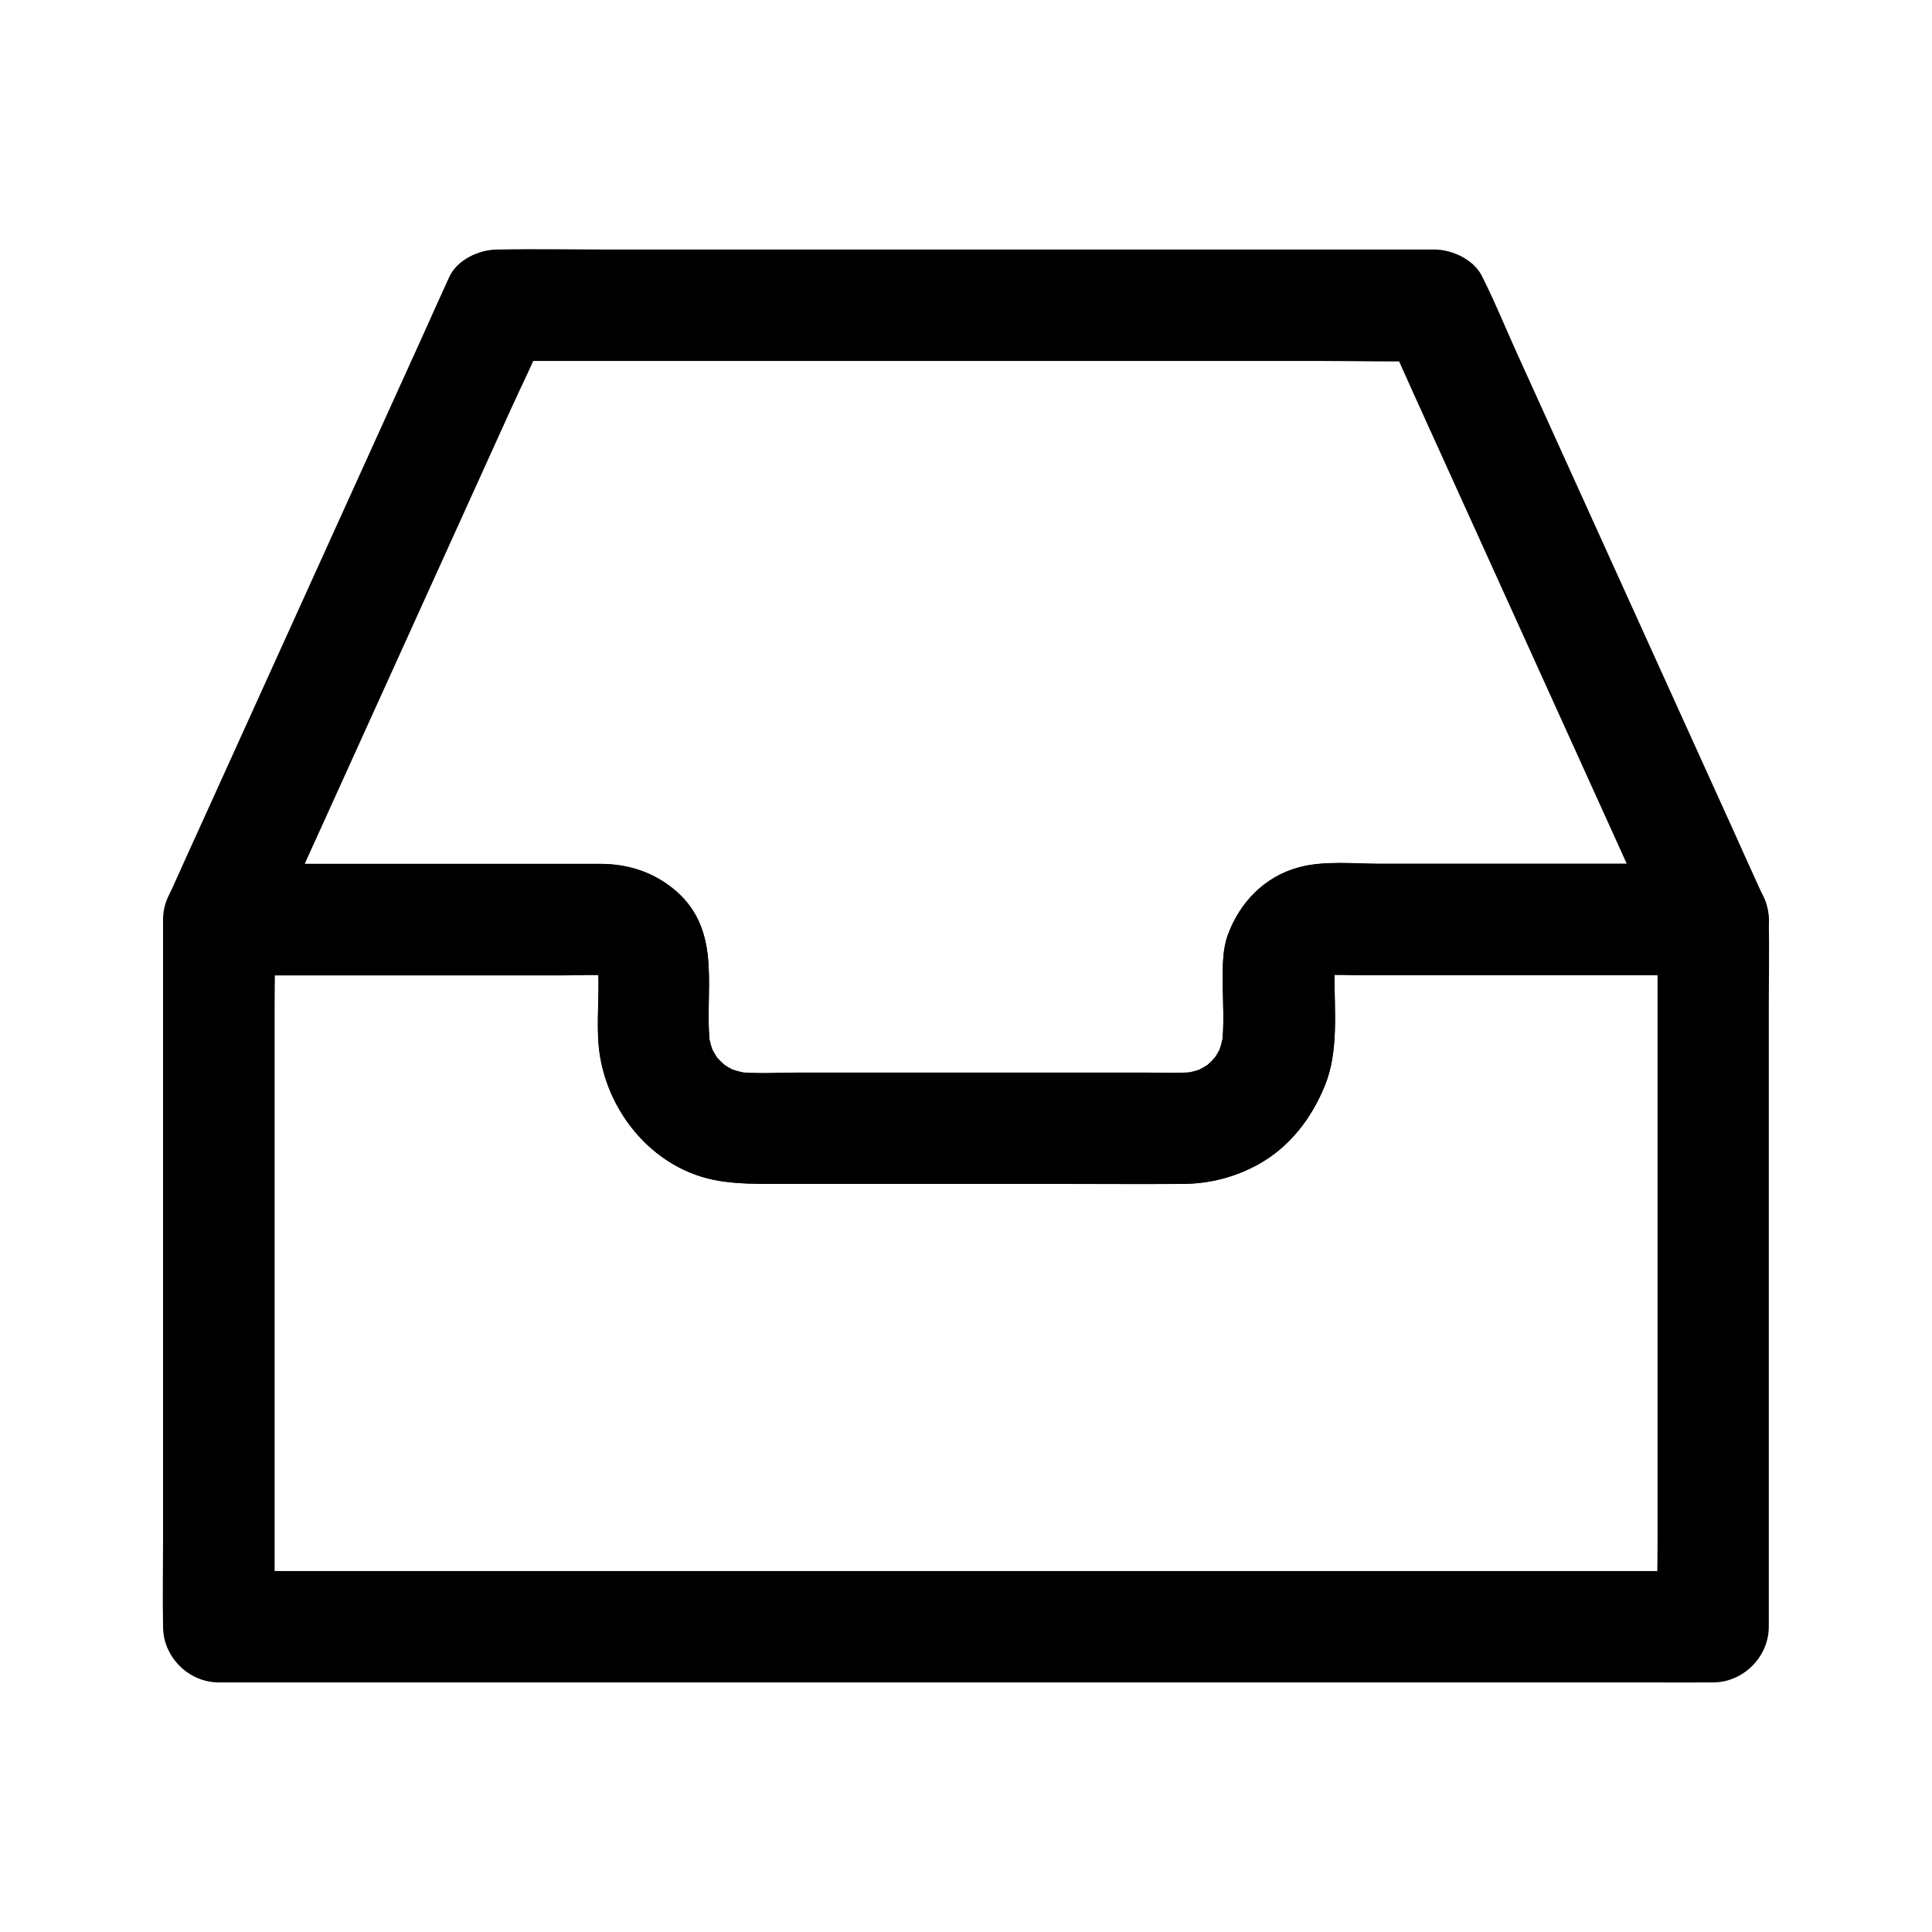
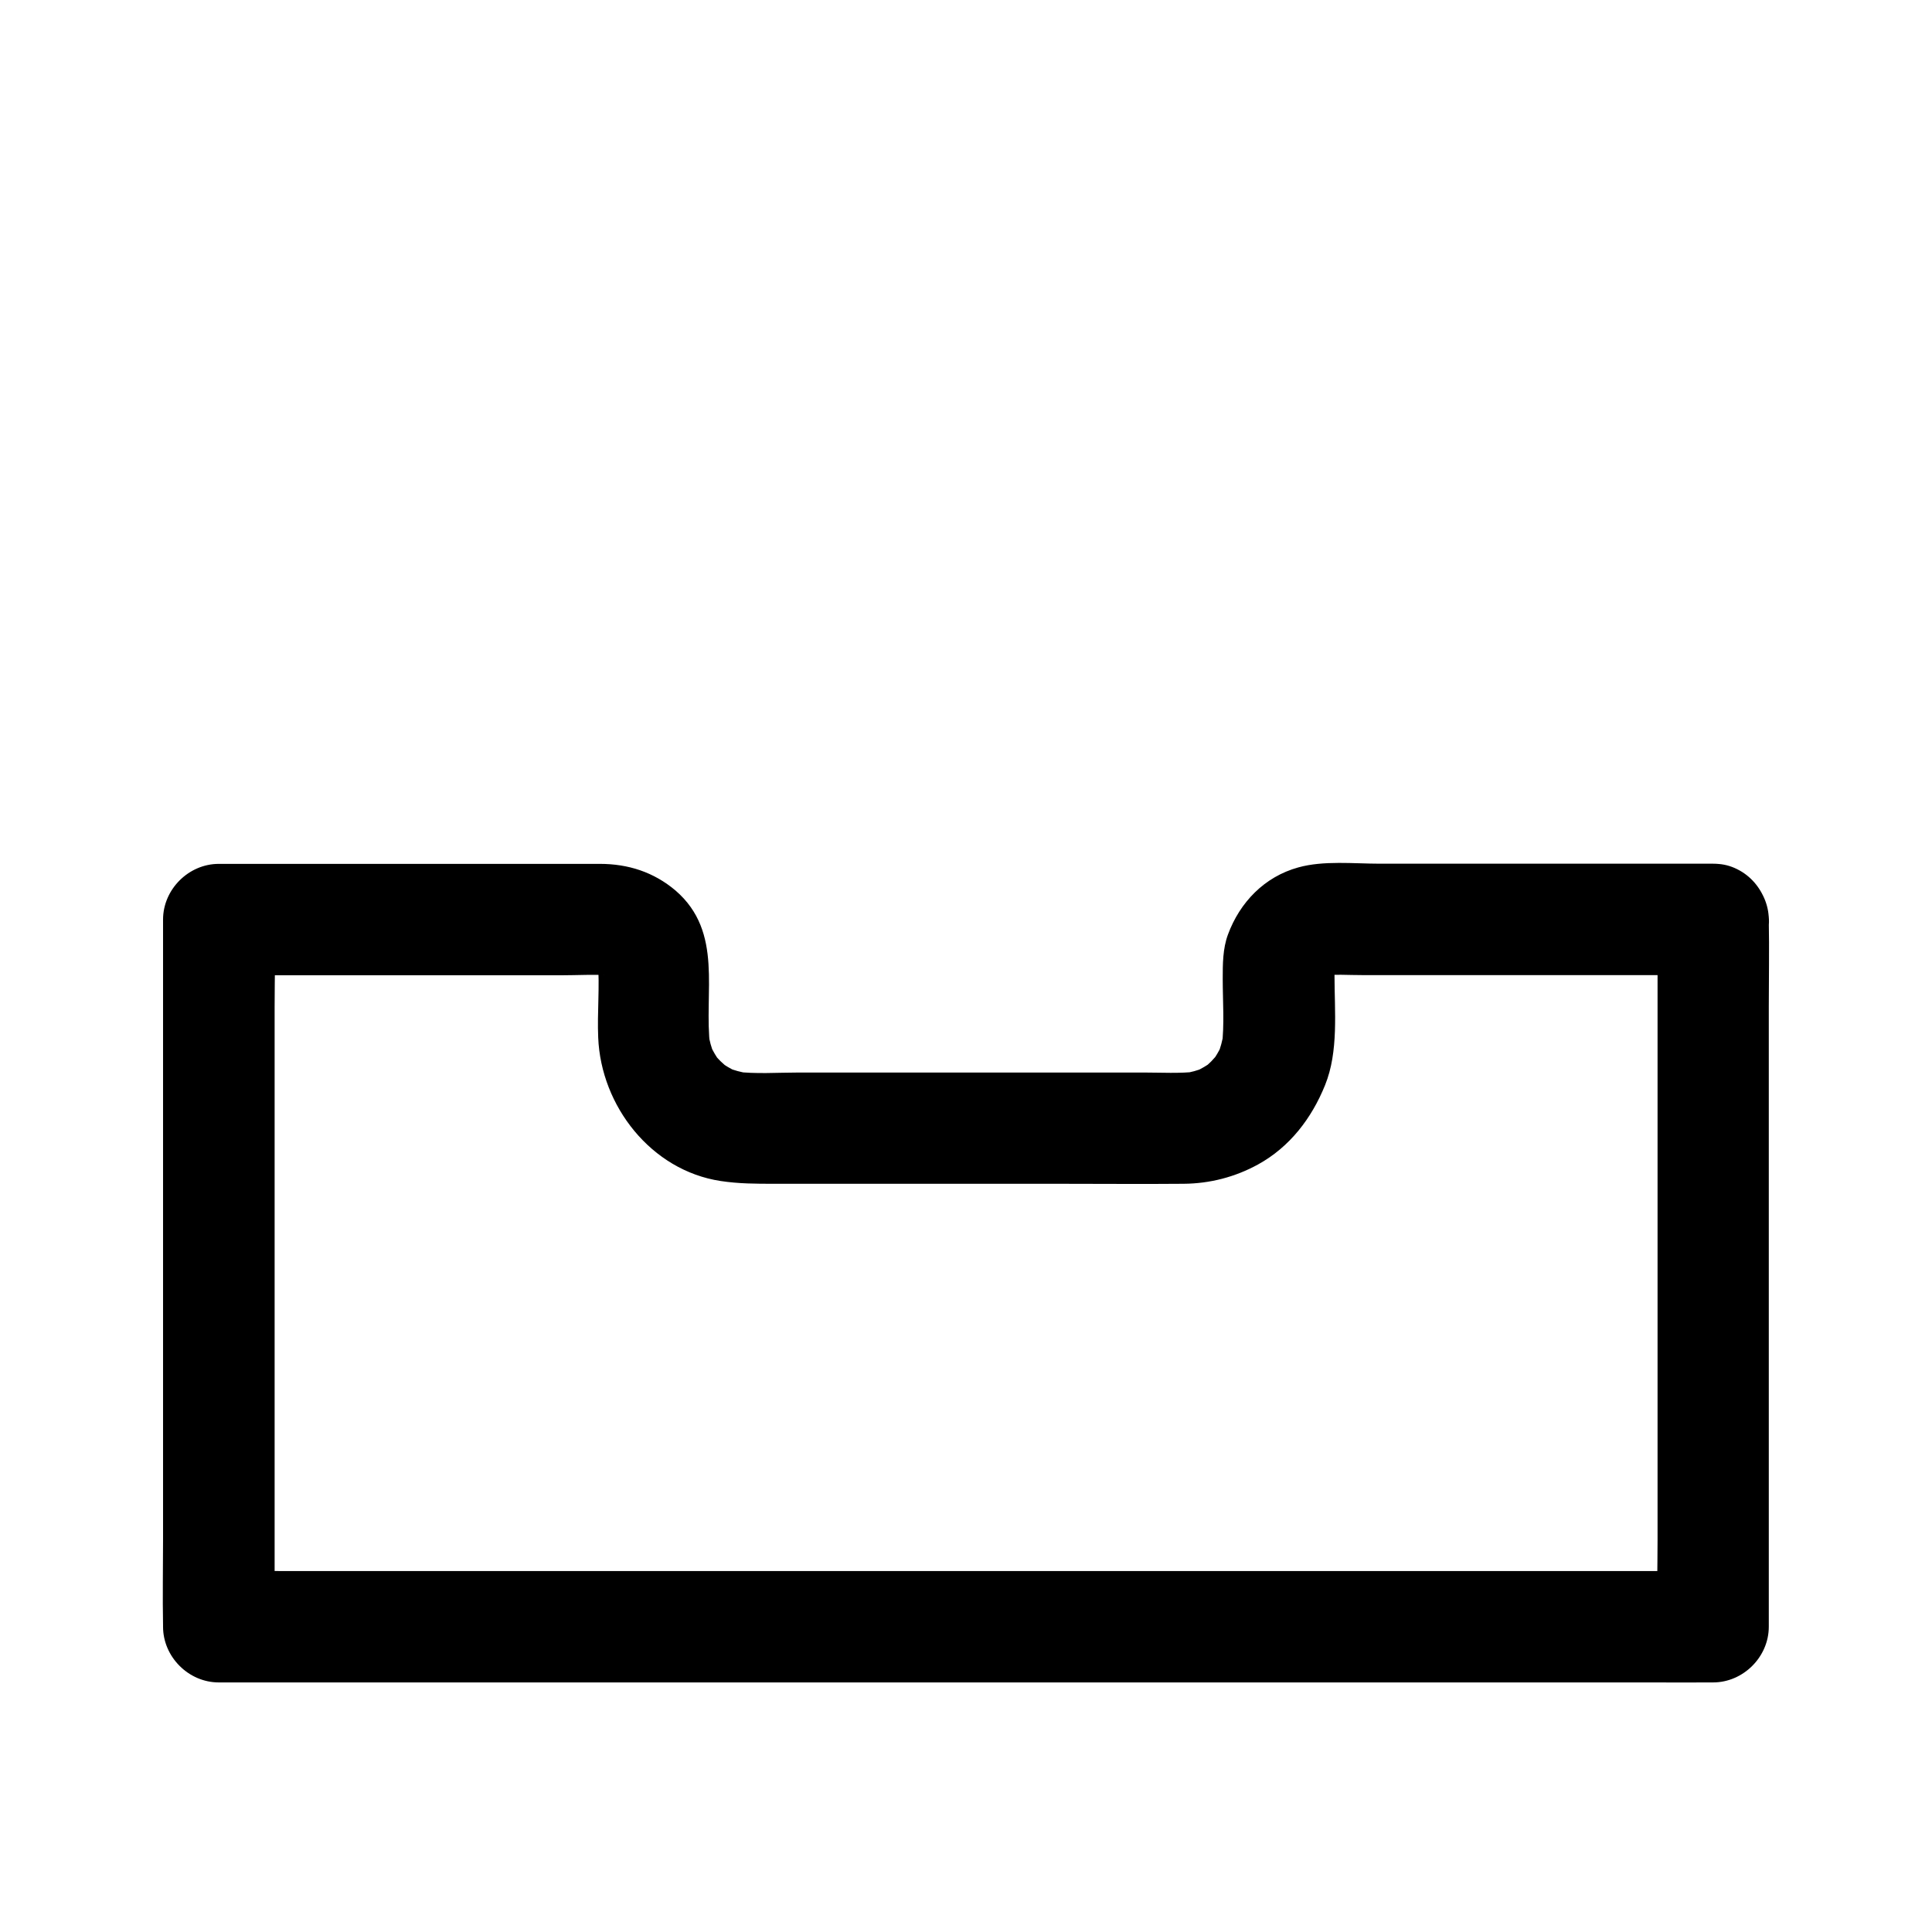
<svg xmlns="http://www.w3.org/2000/svg" fill="#000000" width="800px" height="800px" version="1.1" viewBox="144 144 512 512">
  <g>
    <path d="m583.27 387.7v18.598 44.625 54.316 46.738c0 7.578-0.246 15.203 0 22.781v0.344c4.922-4.922 9.84-9.84 14.762-14.762h-10.578-28.832-42.656-52.055-56.777-57.516-53.629-45.312-32.473c-5.164 0-10.332-0.098-15.5 0h-0.688c4.922 4.922 9.84 9.84 14.762 14.762v-18.598-44.625-54.316-46.738c0-7.578 0.246-15.203 0-22.781v-0.344c-4.922 4.922-9.84 9.84-14.762 14.762h35.18 55.352c4.477 0 9.102-0.297 13.578 0.051-1.328-0.195-2.609-0.344-3.938-0.543 1.133 0.148 2.164 0.395 3.199 0.789-1.18-0.492-2.363-0.984-3.543-1.477 0.195 0.098 2.363 1.031 2.312 1.18-0.051 0.098-3.246-2.953-0.984-0.688 0.246 0.246 0.441 0.441 0.641 0.688 0.738 0.887 0.297 0.297-1.328-1.723 0.297 0.789 0.836 1.523 1.18 2.312-0.492-1.18-0.984-2.363-1.477-3.543 0.395 1.031 0.641 2.117 0.789 3.199-0.195-1.328-0.344-2.609-0.543-3.938 0.543 6.691-0.195 13.531 0.098 20.223 0.738 18.105 14.023 35.18 32.422 37.984 4.871 0.738 9.398 0.738 14.219 0.738h20.172 55.301c11.02 0 22.043 0.098 33.012 0 6.938-0.051 13.629-1.77 19.73-5.117 8.414-4.625 14.219-12.25 17.762-21.008 3.641-8.953 2.508-19.633 2.508-29.125 0-1.23-0.051-2.461 0.051-3.691-0.195 1.328-0.344 2.609-0.543 3.938 0.148-1.133 0.395-2.164 0.789-3.199-0.492 1.18-0.984 2.363-1.477 3.543 0.098-0.195 1.031-2.363 1.18-2.312 0.098 0.051-2.953 3.246-0.688 0.984 0.246-0.246 0.441-0.441 0.688-0.641 0.887-0.738 0.297-0.297-1.723 1.328 0.789-0.297 1.523-0.836 2.312-1.18-1.18 0.492-2.363 0.984-3.543 1.477 1.031-0.395 2.117-0.641 3.199-0.789-1.328 0.195-2.609 0.344-3.938 0.543 3.691-0.297 7.477-0.051 11.168-0.051h24.402 55.598 12.891c7.723 0 15.105-6.789 14.762-14.762-0.344-8.02-6.496-14.762-14.762-14.762h-52.84-35.473c-6.887 0-14.957-0.887-21.648 0.984-8.953 2.461-15.5 9.25-18.648 17.809-1.379 3.738-1.379 7.824-1.379 11.758 0 5.902 0.492 12.102-0.246 17.957 0.195-1.328 0.344-2.609 0.543-3.938-0.344 2.215-0.887 4.281-1.723 6.348 0.492-1.18 0.984-2.363 1.477-3.543-0.59 1.379-1.277 2.707-2.117 3.984-1.77 2.707 1.328-1.426 0.59-0.688-0.543 0.543-0.984 1.133-1.523 1.672-0.441 0.441-0.934 0.887-1.426 1.328-1.77 1.625 3.394-2.363 0.441-0.395-1.277 0.836-2.609 1.523-3.984 2.117 1.18-0.492 2.363-0.984 3.543-1.477-2.066 0.836-4.133 1.426-6.348 1.723 1.328-0.195 2.609-0.344 3.938-0.543-4.574 0.543-9.398 0.246-14.023 0.246h-28.094-63.469c-5.559 0-11.316 0.441-16.828-0.246 1.328 0.195 2.609 0.344 3.938 0.543-2.215-0.344-4.281-0.887-6.348-1.723 1.18 0.492 2.363 0.984 3.543 1.477-1.379-0.59-2.707-1.277-3.984-2.117-2.707-1.77 1.426 1.328 0.688 0.59-0.543-0.543-1.133-0.984-1.672-1.523-0.441-0.441-0.887-0.934-1.328-1.426-1.625-1.77 2.363 3.394 0.395 0.441-0.836-1.277-1.523-2.609-2.117-3.984 0.492 1.18 0.984 2.363 1.477 3.543-0.836-2.066-1.426-4.133-1.723-6.348 0.195 1.328 0.344 2.609 0.543 3.938-1.77-14.367 3.641-30.309-9.152-41.379-5.801-4.918-12.59-7.082-20.066-7.082h-9.348-71.191-20.469c-7.969 0-14.762 6.742-14.762 14.762v18.598 44.625 54.316 46.738c0 7.578-0.148 15.203 0 22.781v0.344c0 7.969 6.742 14.762 14.762 14.762h10.578 28.832 42.656 52.055 56.777 57.516 53.629 45.312 32.473c5.164 0 10.332 0.051 15.5 0h0.688c7.969 0 14.762-6.742 14.762-14.762v-18.598-44.625-54.316-46.738c0-7.578 0.148-15.203 0-22.781v-0.344c0-7.723-6.789-15.105-14.762-14.762-7.977 0.344-14.715 6.496-14.715 14.762z" />
-     <path d="m598.03 372.94h-52.84-35.473c-6.887 0-14.957-0.887-21.648 0.984-8.953 2.461-15.5 9.25-18.648 17.809-1.379 3.738-1.379 7.824-1.379 11.758 0 5.902 0.492 12.102-0.246 17.957 0.195-1.328 0.344-2.609 0.543-3.938-0.344 2.215-0.887 4.281-1.723 6.348 0.492-1.18 0.984-2.363 1.477-3.543-0.59 1.379-1.277 2.707-2.117 3.984-1.77 2.707 1.328-1.426 0.59-0.688-0.543 0.543-0.984 1.133-1.523 1.672-0.441 0.441-0.934 0.887-1.426 1.328-1.77 1.625 3.394-2.363 0.441-0.395-1.277 0.836-2.609 1.523-3.984 2.117 1.18-0.492 2.363-0.984 3.543-1.477-2.066 0.836-4.133 1.426-6.348 1.723 1.328-0.195 2.609-0.344 3.938-0.543-4.574 0.543-9.398 0.246-14.023 0.246h-28.094-63.469c-5.559 0-11.316 0.441-16.828-0.246 1.328 0.195 2.609 0.344 3.938 0.543-2.215-0.344-4.281-0.887-6.348-1.723 1.18 0.492 2.363 0.984 3.543 1.477-1.379-0.59-2.707-1.277-3.984-2.117-2.707-1.77 1.426 1.328 0.688 0.59-0.543-0.543-1.133-0.984-1.672-1.523-0.441-0.441-0.887-0.934-1.328-1.426-1.625-1.77 2.363 3.394 0.395 0.441-0.836-1.277-1.523-2.609-2.117-3.984 0.492 1.18 0.984 2.363 1.477 3.543-0.836-2.066-1.426-4.133-1.723-6.348 0.195 1.328 0.344 2.609 0.543 3.938-1.77-14.367 3.641-30.309-9.152-41.379-5.805-4.965-12.594-7.129-20.07-7.129h-9.348-71.191-20.469c4.231 7.379 8.512 14.809 12.742 22.188 2.461-5.41 4.922-10.824 7.332-16.234 5.856-12.891 11.711-25.828 17.562-38.719 7.133-15.695 14.219-31.391 21.352-47.086 6.148-13.578 12.301-27.16 18.449-40.688 3-6.594 6.25-13.086 8.953-19.777 0.051-0.098 0.098-0.195 0.148-0.297-4.231 2.461-8.512 4.871-12.742 7.332h24.699 59.336 71.781 62.043c10.035 0 20.074 0.297 30.109 0h0.395c-4.231-2.461-8.512-4.871-12.742-7.332 2.461 5.41 4.922 10.824 7.332 16.234 5.856 12.891 11.711 25.828 17.562 38.719 7.133 15.695 14.219 31.391 21.352 47.086 6.148 13.578 12.301 27.16 18.449 40.688 3 6.594 5.707 13.332 8.953 19.777 0.051 0.098 0.098 0.195 0.148 0.297 1.426 3.148 5.609 5.902 8.809 6.789 3.543 0.984 8.215 0.543 11.367-1.477 3.148-2.016 5.902-5.066 6.789-8.809 0.934-4.082 0.246-7.578-1.477-11.367-2.461-5.41-4.922-10.824-7.332-16.234-5.856-12.891-11.711-25.828-17.562-38.719-7.133-15.695-14.219-31.391-21.352-47.086-6.148-13.578-12.301-27.16-18.449-40.688-3-6.594-5.707-13.332-8.953-19.777-0.051-0.098-0.098-0.195-0.148-0.297-2.066-4.574-7.969-7.332-12.742-7.332h-24.699-59.336-71.781-62.043c-10.035 0-20.074-0.195-30.109 0h-0.395c-4.773 0-10.676 2.707-12.742 7.332-2.461 5.41-4.922 10.824-7.332 16.234-5.856 12.891-11.711 25.828-17.562 38.719-7.133 15.695-14.219 31.391-21.352 47.086-6.148 13.578-12.301 27.16-18.449 40.688-3 6.594-6.004 13.188-8.953 19.777-0.051 0.098-0.098 0.195-0.148 0.297-2.262 4.969-2.856 9.988 0 14.906 2.609 4.477 7.527 7.332 12.742 7.332h35.18 55.352c4.477 0 9.102-0.297 13.578 0.051-1.328-0.195-2.609-0.344-3.938-0.543 1.133 0.148 2.164 0.395 3.199 0.789-1.18-0.492-2.363-0.984-3.543-1.477 0.195 0.098 2.363 1.031 2.312 1.18-0.051 0.098-3.246-2.953-0.984-0.688 0.246 0.246 0.441 0.441 0.641 0.688 0.738 0.887 0.297 0.297-1.328-1.723 0.297 0.789 0.836 1.523 1.18 2.312-0.492-1.18-0.984-2.363-1.477-3.543 0.395 1.031 0.641 2.117 0.789 3.199-0.195-1.328-0.344-2.609-0.543-3.938 0.543 6.691-0.195 13.531 0.098 20.223 0.738 18.105 14.023 35.18 32.422 37.984 4.871 0.738 9.398 0.738 14.219 0.738h20.172 55.301c11.02 0 22.043 0.098 33.012 0 6.938-0.051 13.629-1.77 19.73-5.117 8.414-4.625 14.219-12.25 17.762-21.008 3.641-8.953 2.508-19.633 2.508-29.125 0-1.23-0.051-2.461 0.051-3.691-0.195 1.328-0.344 2.609-0.543 3.938 0.148-1.133 0.395-2.164 0.789-3.199-0.492 1.18-0.984 2.363-1.477 3.543 0.098-0.195 1.031-2.363 1.18-2.312 0.098 0.051-2.953 3.246-0.688 0.984 0.246-0.246 0.441-0.441 0.688-0.641 0.887-0.738 0.297-0.297-1.723 1.328 0.789-0.297 1.523-0.836 2.312-1.18-1.18 0.492-2.363 0.984-3.543 1.477 1.031-0.395 2.117-0.641 3.199-0.789-1.328 0.195-2.609 0.344-3.938 0.543 3.691-0.297 7.477-0.051 11.168-0.051h24.402 55.598 12.891c7.723 0 15.105-6.789 14.762-14.762-0.297-8.012-6.449-14.754-14.715-14.754z" />
  </g>
</svg>